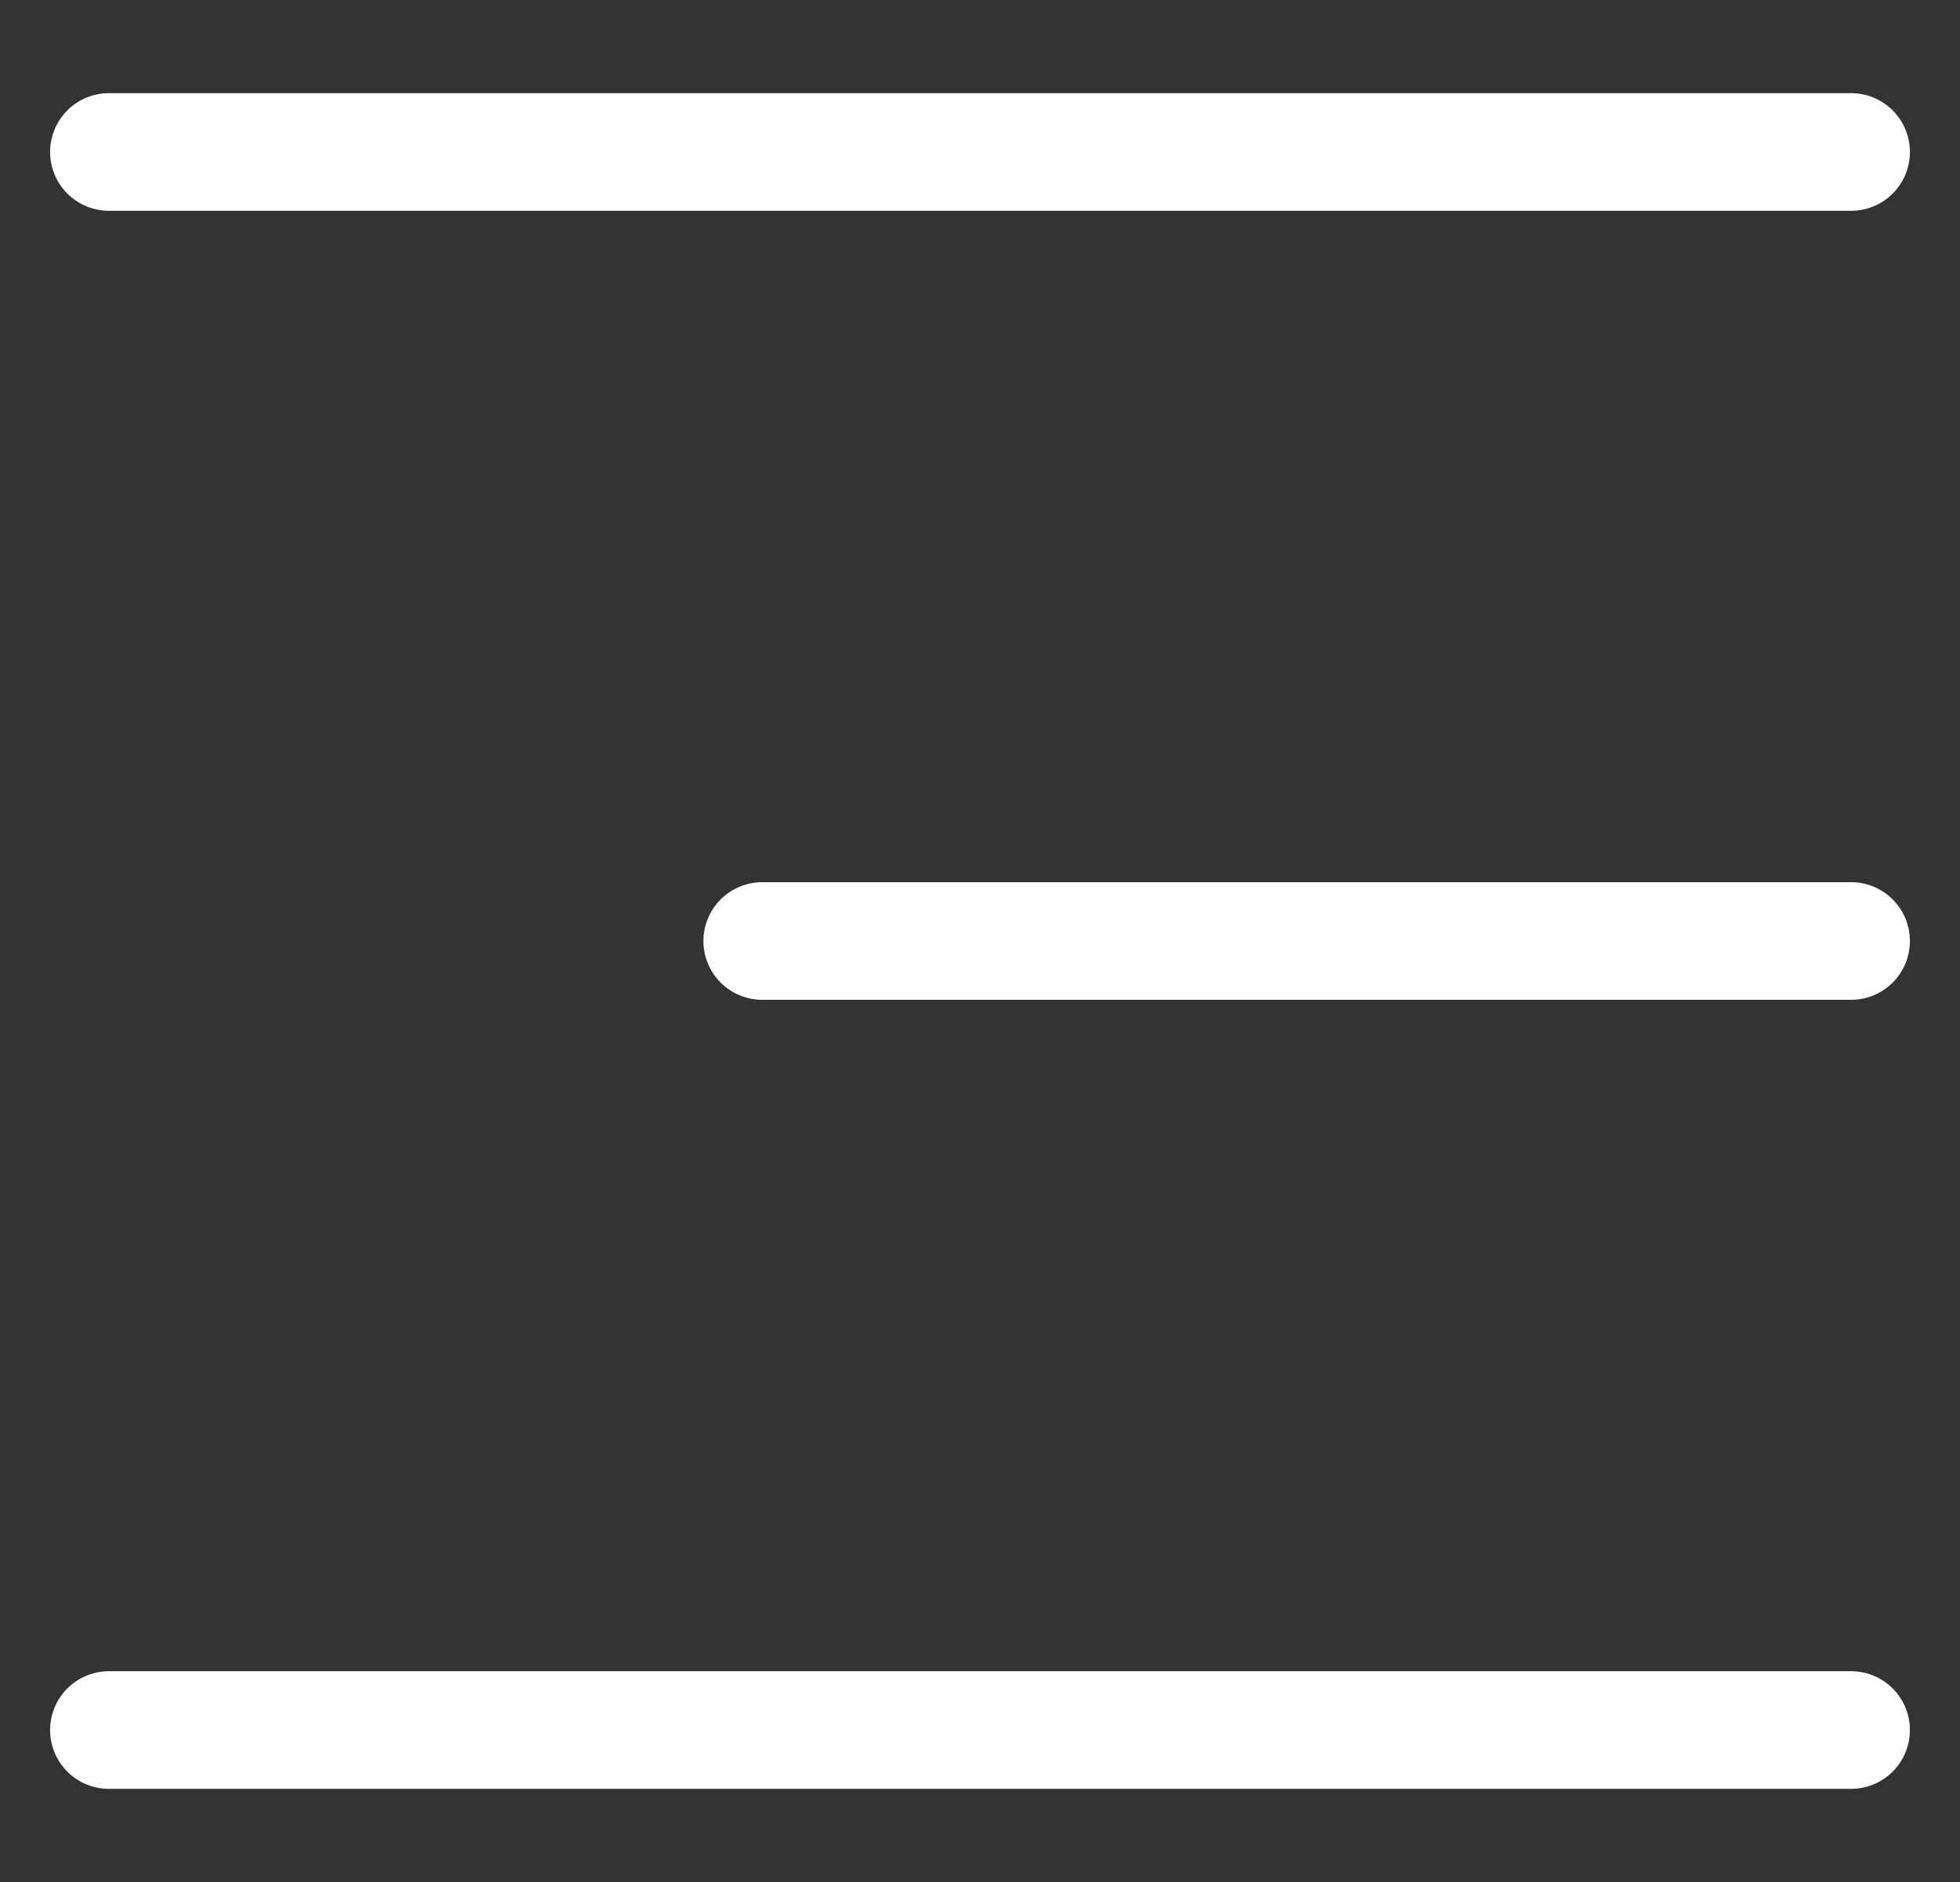
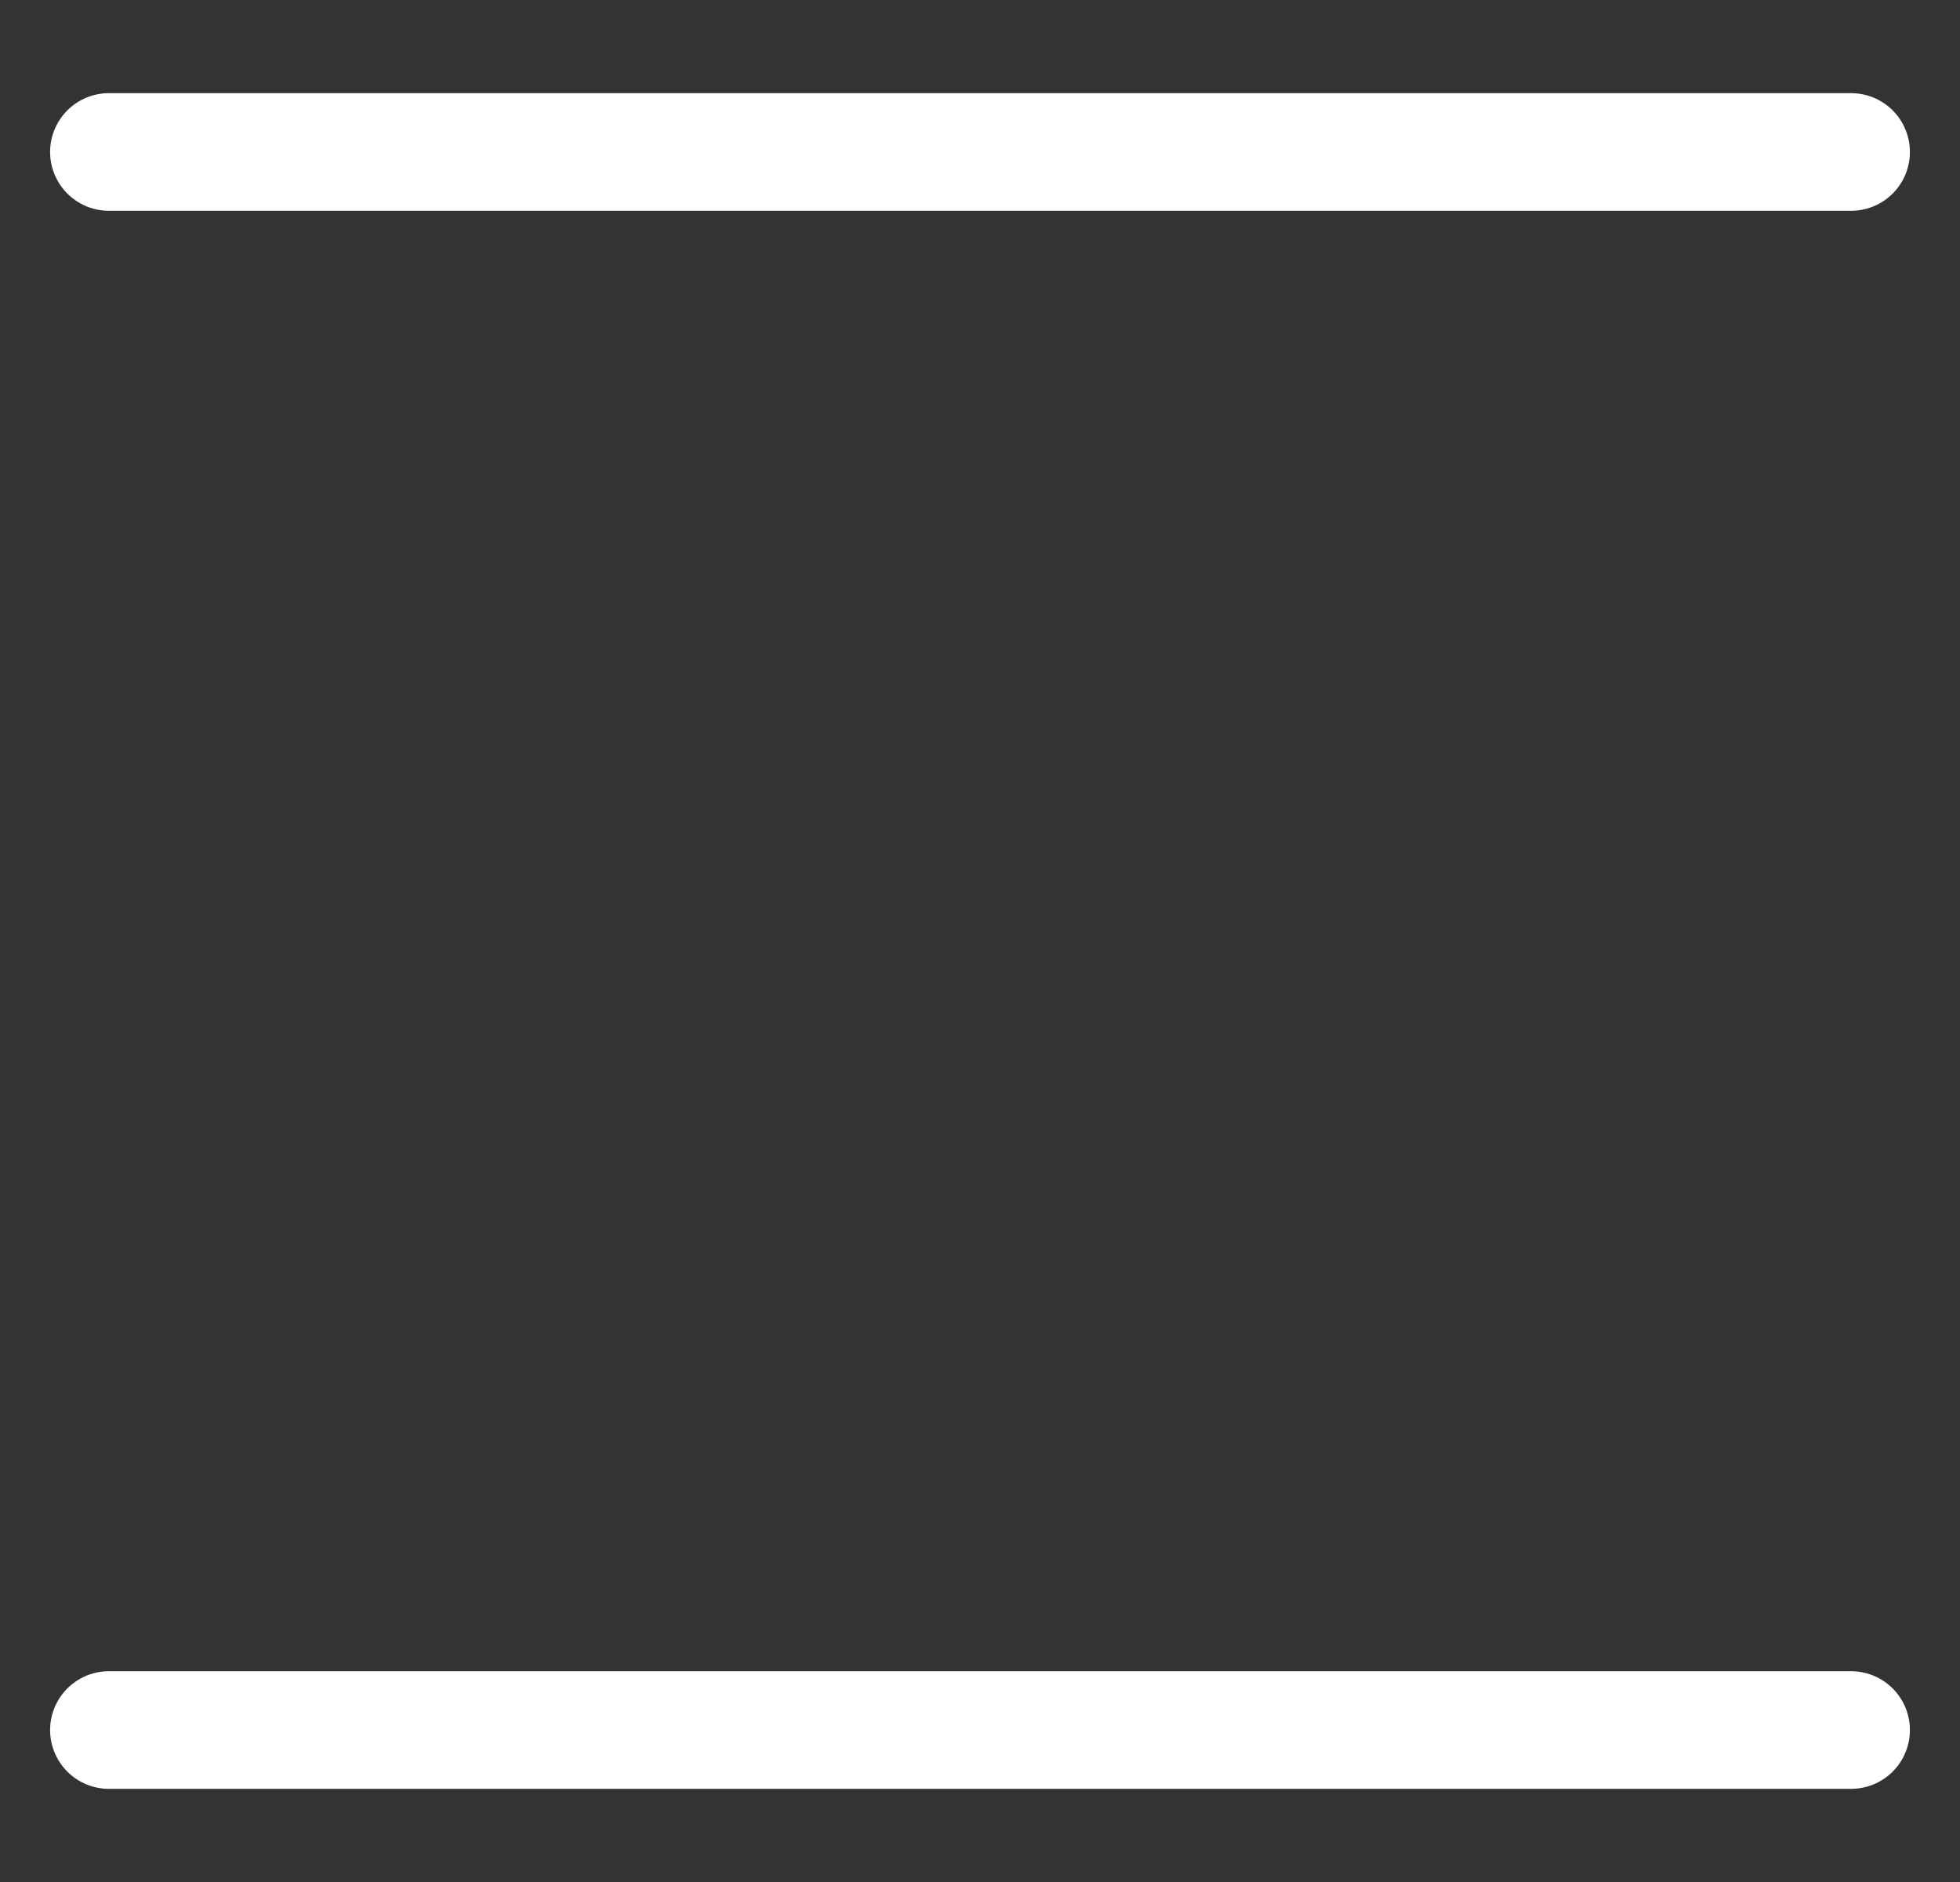
<svg xmlns="http://www.w3.org/2000/svg" width="25" height="24" viewBox="0 0 25 24" fill="none">
  <rect x="0" y="0" width="25" height="24" fill="#333333" stroke="none" />
-   <path d="M23.611 12H9.722M23.611 1.938H1.389M23.611 22.062H1.389" stroke="white" stroke-width="1.5" stroke-linecap="round" stroke-linejoin="round" />
+   <path d="M23.611 12M23.611 1.938H1.389M23.611 22.062H1.389" stroke="white" stroke-width="1.5" stroke-linecap="round" stroke-linejoin="round" />
</svg>